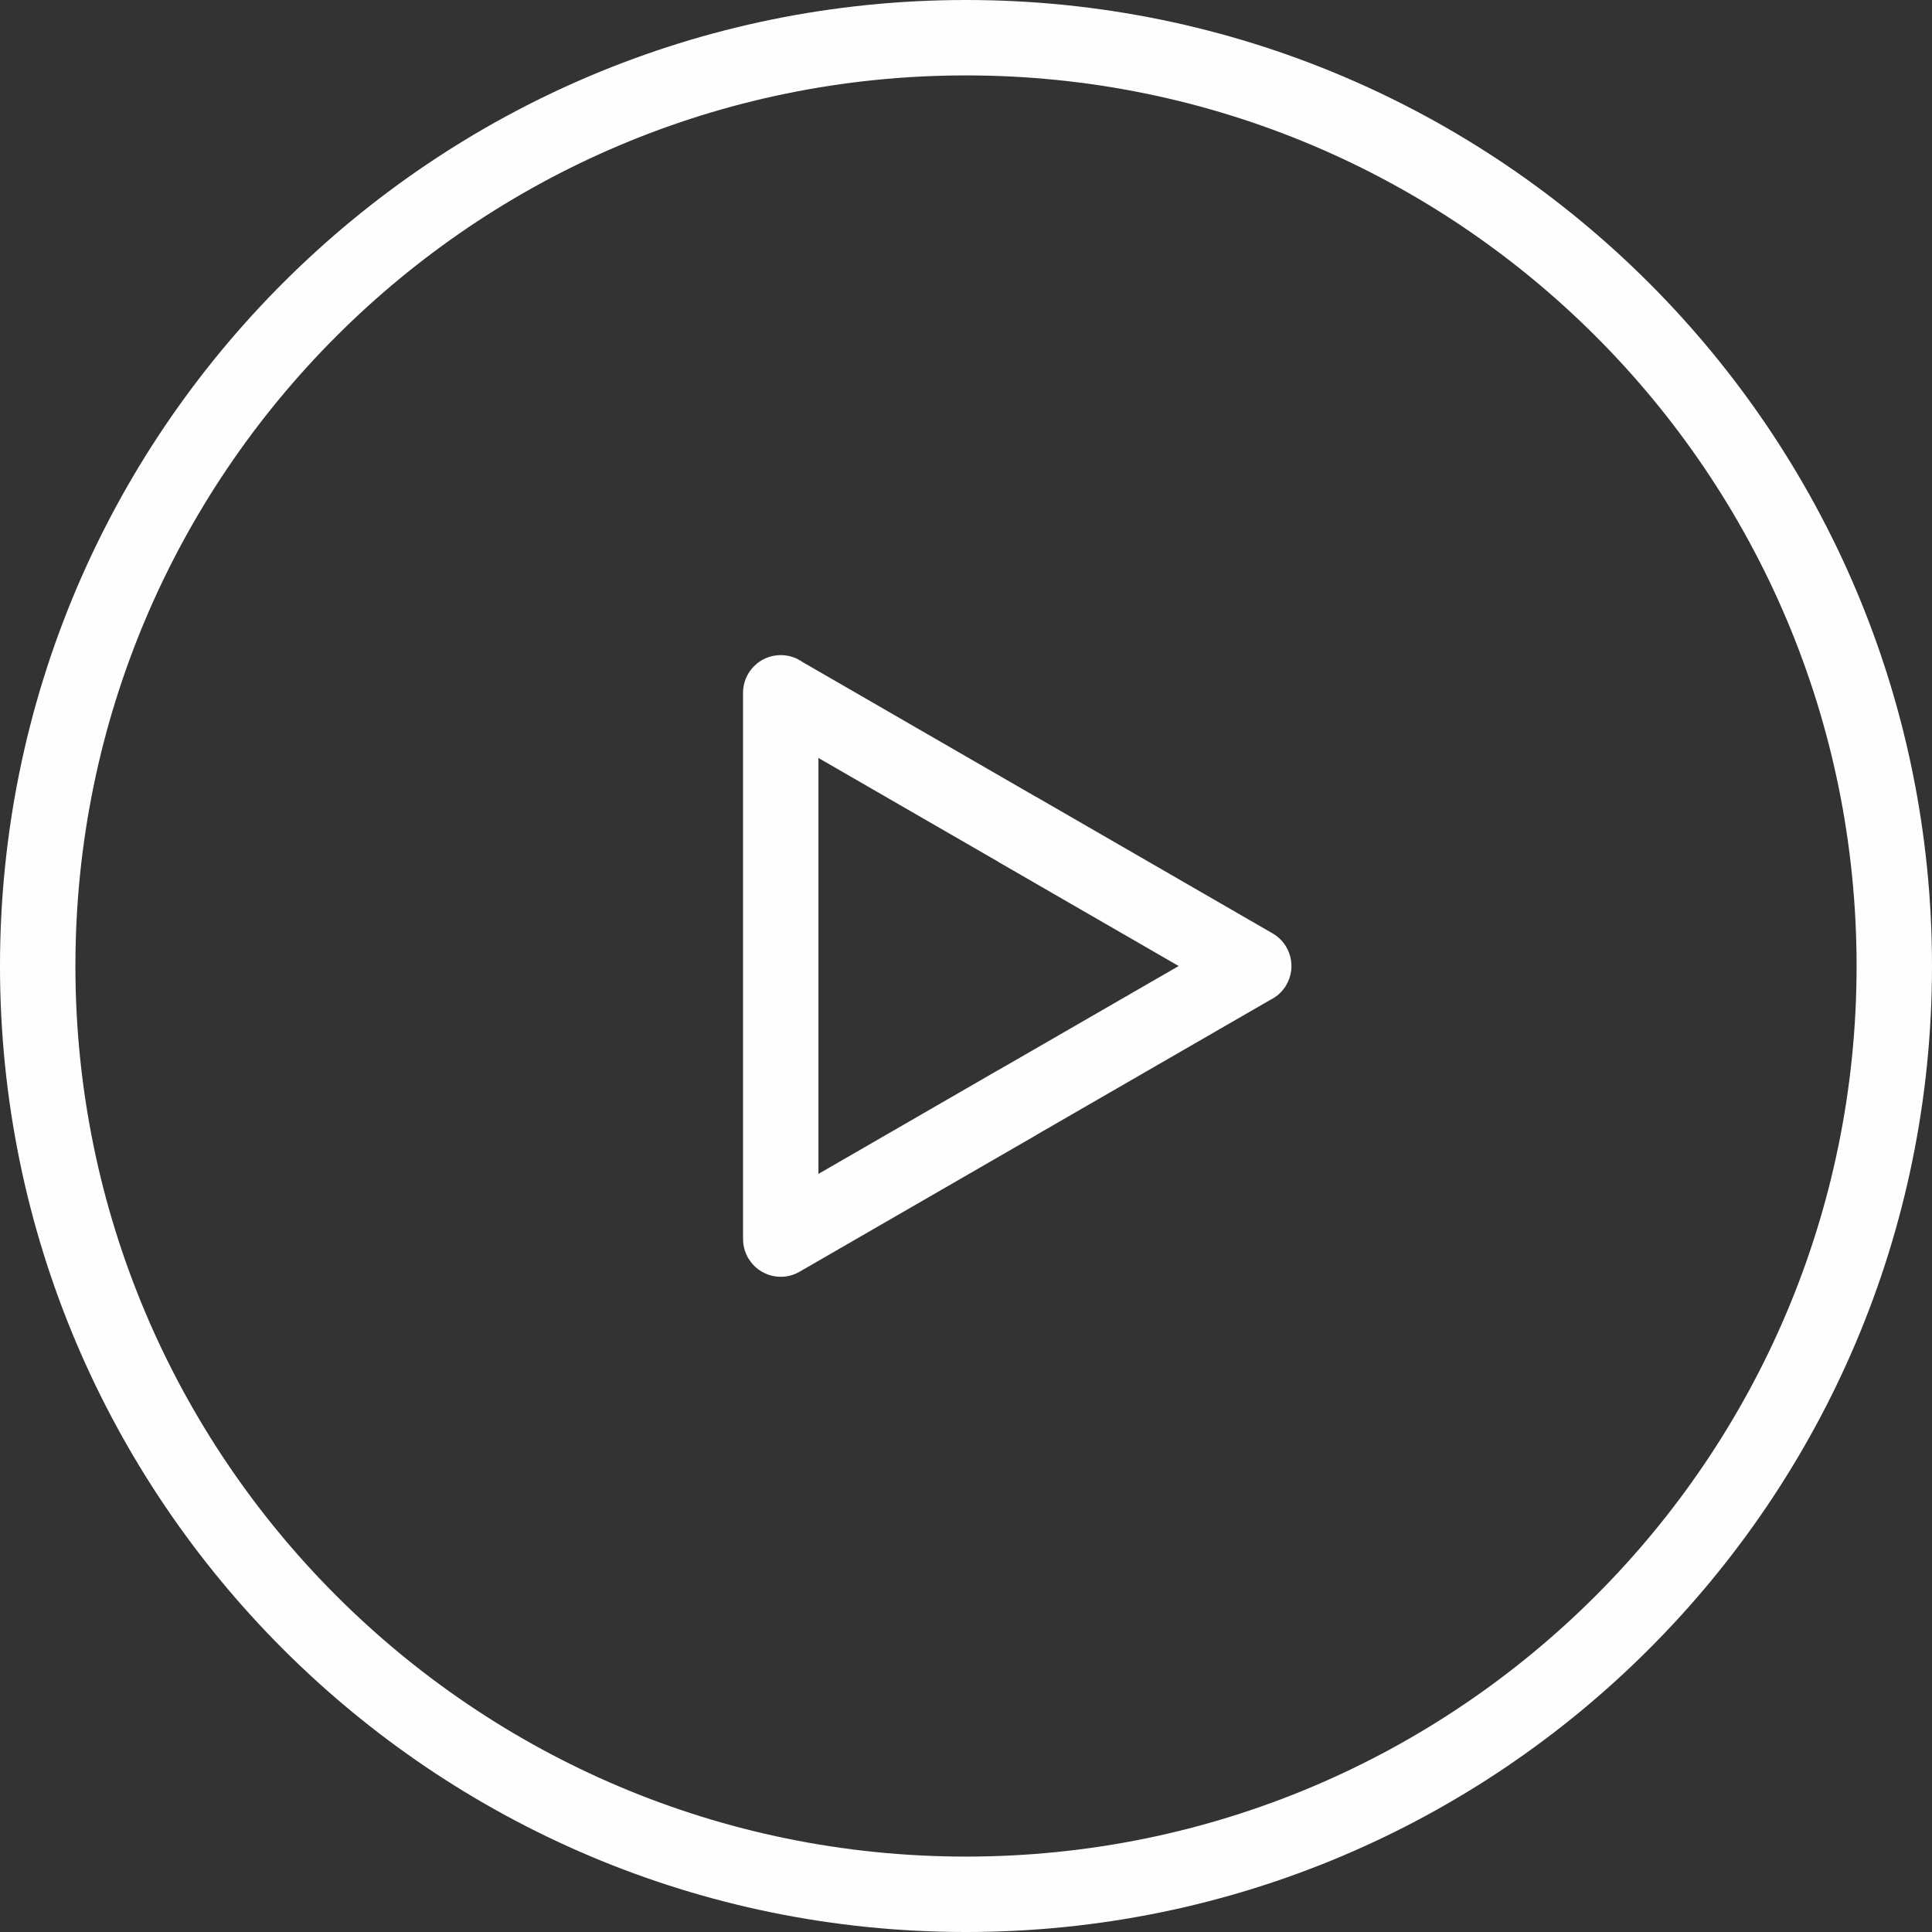
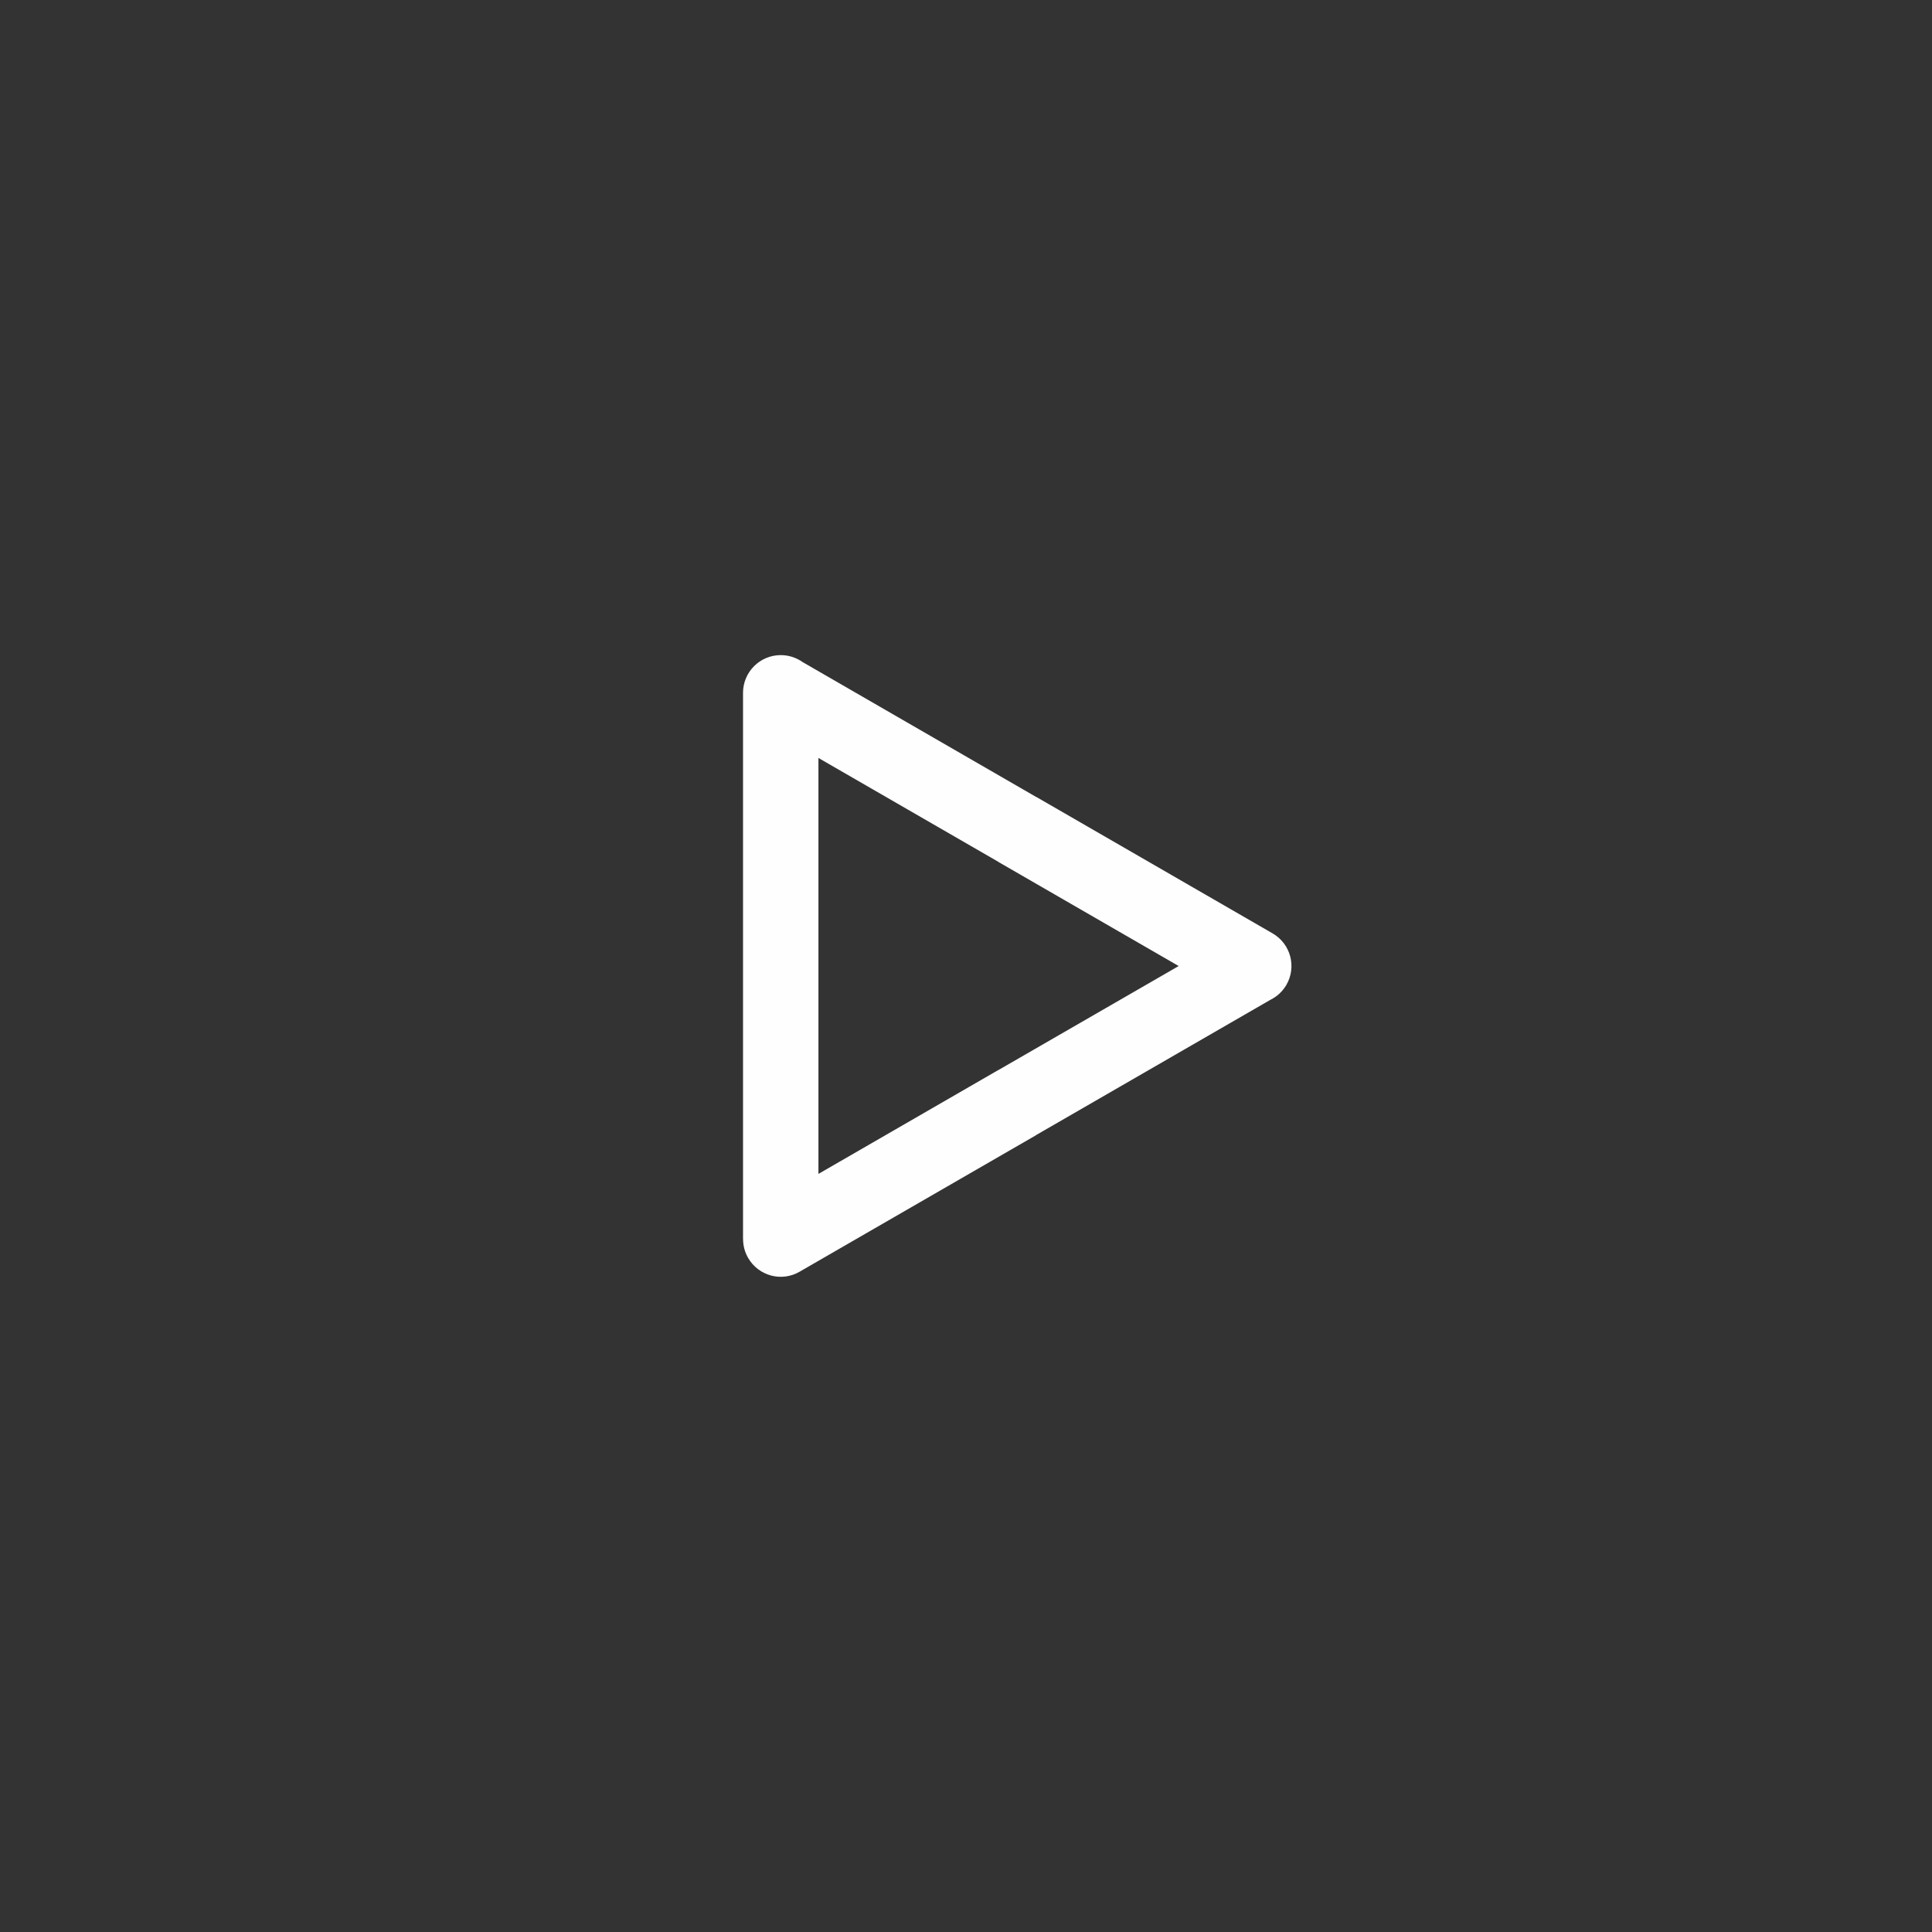
<svg xmlns="http://www.w3.org/2000/svg" xml:space="preserve" width="300px" height="300px" style="shape-rendering:geometricPrecision; text-rendering:geometricPrecision; image-rendering:optimizeQuality; fill-rule:evenodd; clip-rule:evenodd" viewBox="0 0 300.01 300.01">
  <rect x="0" y="0" width="300.01" height="300.01" fill="#333333" stroke="none" />
  <defs>
    <style type="text/css">  .fil0 {fill:#FEFEFE;fill-rule:nonzero}  </style>
  </defs>
  <g id="Слой_x0020_1">
-     <path class="fil0" d="M288.3 150.01c0,-38.19 -15.48,-72.77 -40.51,-97.79 -25.02,-25.03 -59.6,-40.51 -97.78,-40.51 -38.19,0 -72.77,15.48 -97.79,40.51 -25.03,25.02 -40.51,59.6 -40.51,97.79 0,38.18 15.48,72.76 40.51,97.78 25.02,25.03 59.6,40.51 97.79,40.51 38.18,0 72.76,-15.48 97.78,-40.51 25.03,-25.02 40.51,-59.6 40.51,-97.78zm-32.23 -106.07c27.15,27.14 43.94,64.64 43.94,106.07 0,41.42 -16.79,78.92 -43.94,106.06 -27.14,27.15 -64.64,43.94 -106.06,43.94 -41.43,0 -78.93,-16.79 -106.07,-43.94 -27.15,-27.14 -43.94,-64.64 -43.94,-106.06 0,-41.43 16.79,-78.93 43.94,-106.07 27.14,-27.15 64.64,-43.94 106.07,-43.94 41.42,0 78.92,16.79 106.06,43.94z" />
    <path class="fil0" d="M197.3 155.24l-36.41 21.02 0.01 0.01 -36.74 21.21c-2.79,1.62 -6.36,0.66 -7.98,-2.13 -0.54,-0.92 -0.79,-1.93 -0.79,-2.93l-0.01 0 0 -84.83c0,-3.24 2.62,-5.86 5.86,-5.86 1.26,0 2.43,0.4 3.39,1.08l36.26 20.94 0.01 -0.01 36.73 21.21c2.79,1.62 3.74,5.19 2.13,7.98 -0.6,1.04 -1.47,1.82 -2.46,2.31zm-42.24 10.91l27.97 -16.14 -27.99 -16.16 0.01 -0.01 -27.96 -16.14 0 64.59 27.95 -16.14 0.01 0.02 0.01 -0.02z" />
  </g>
</svg>